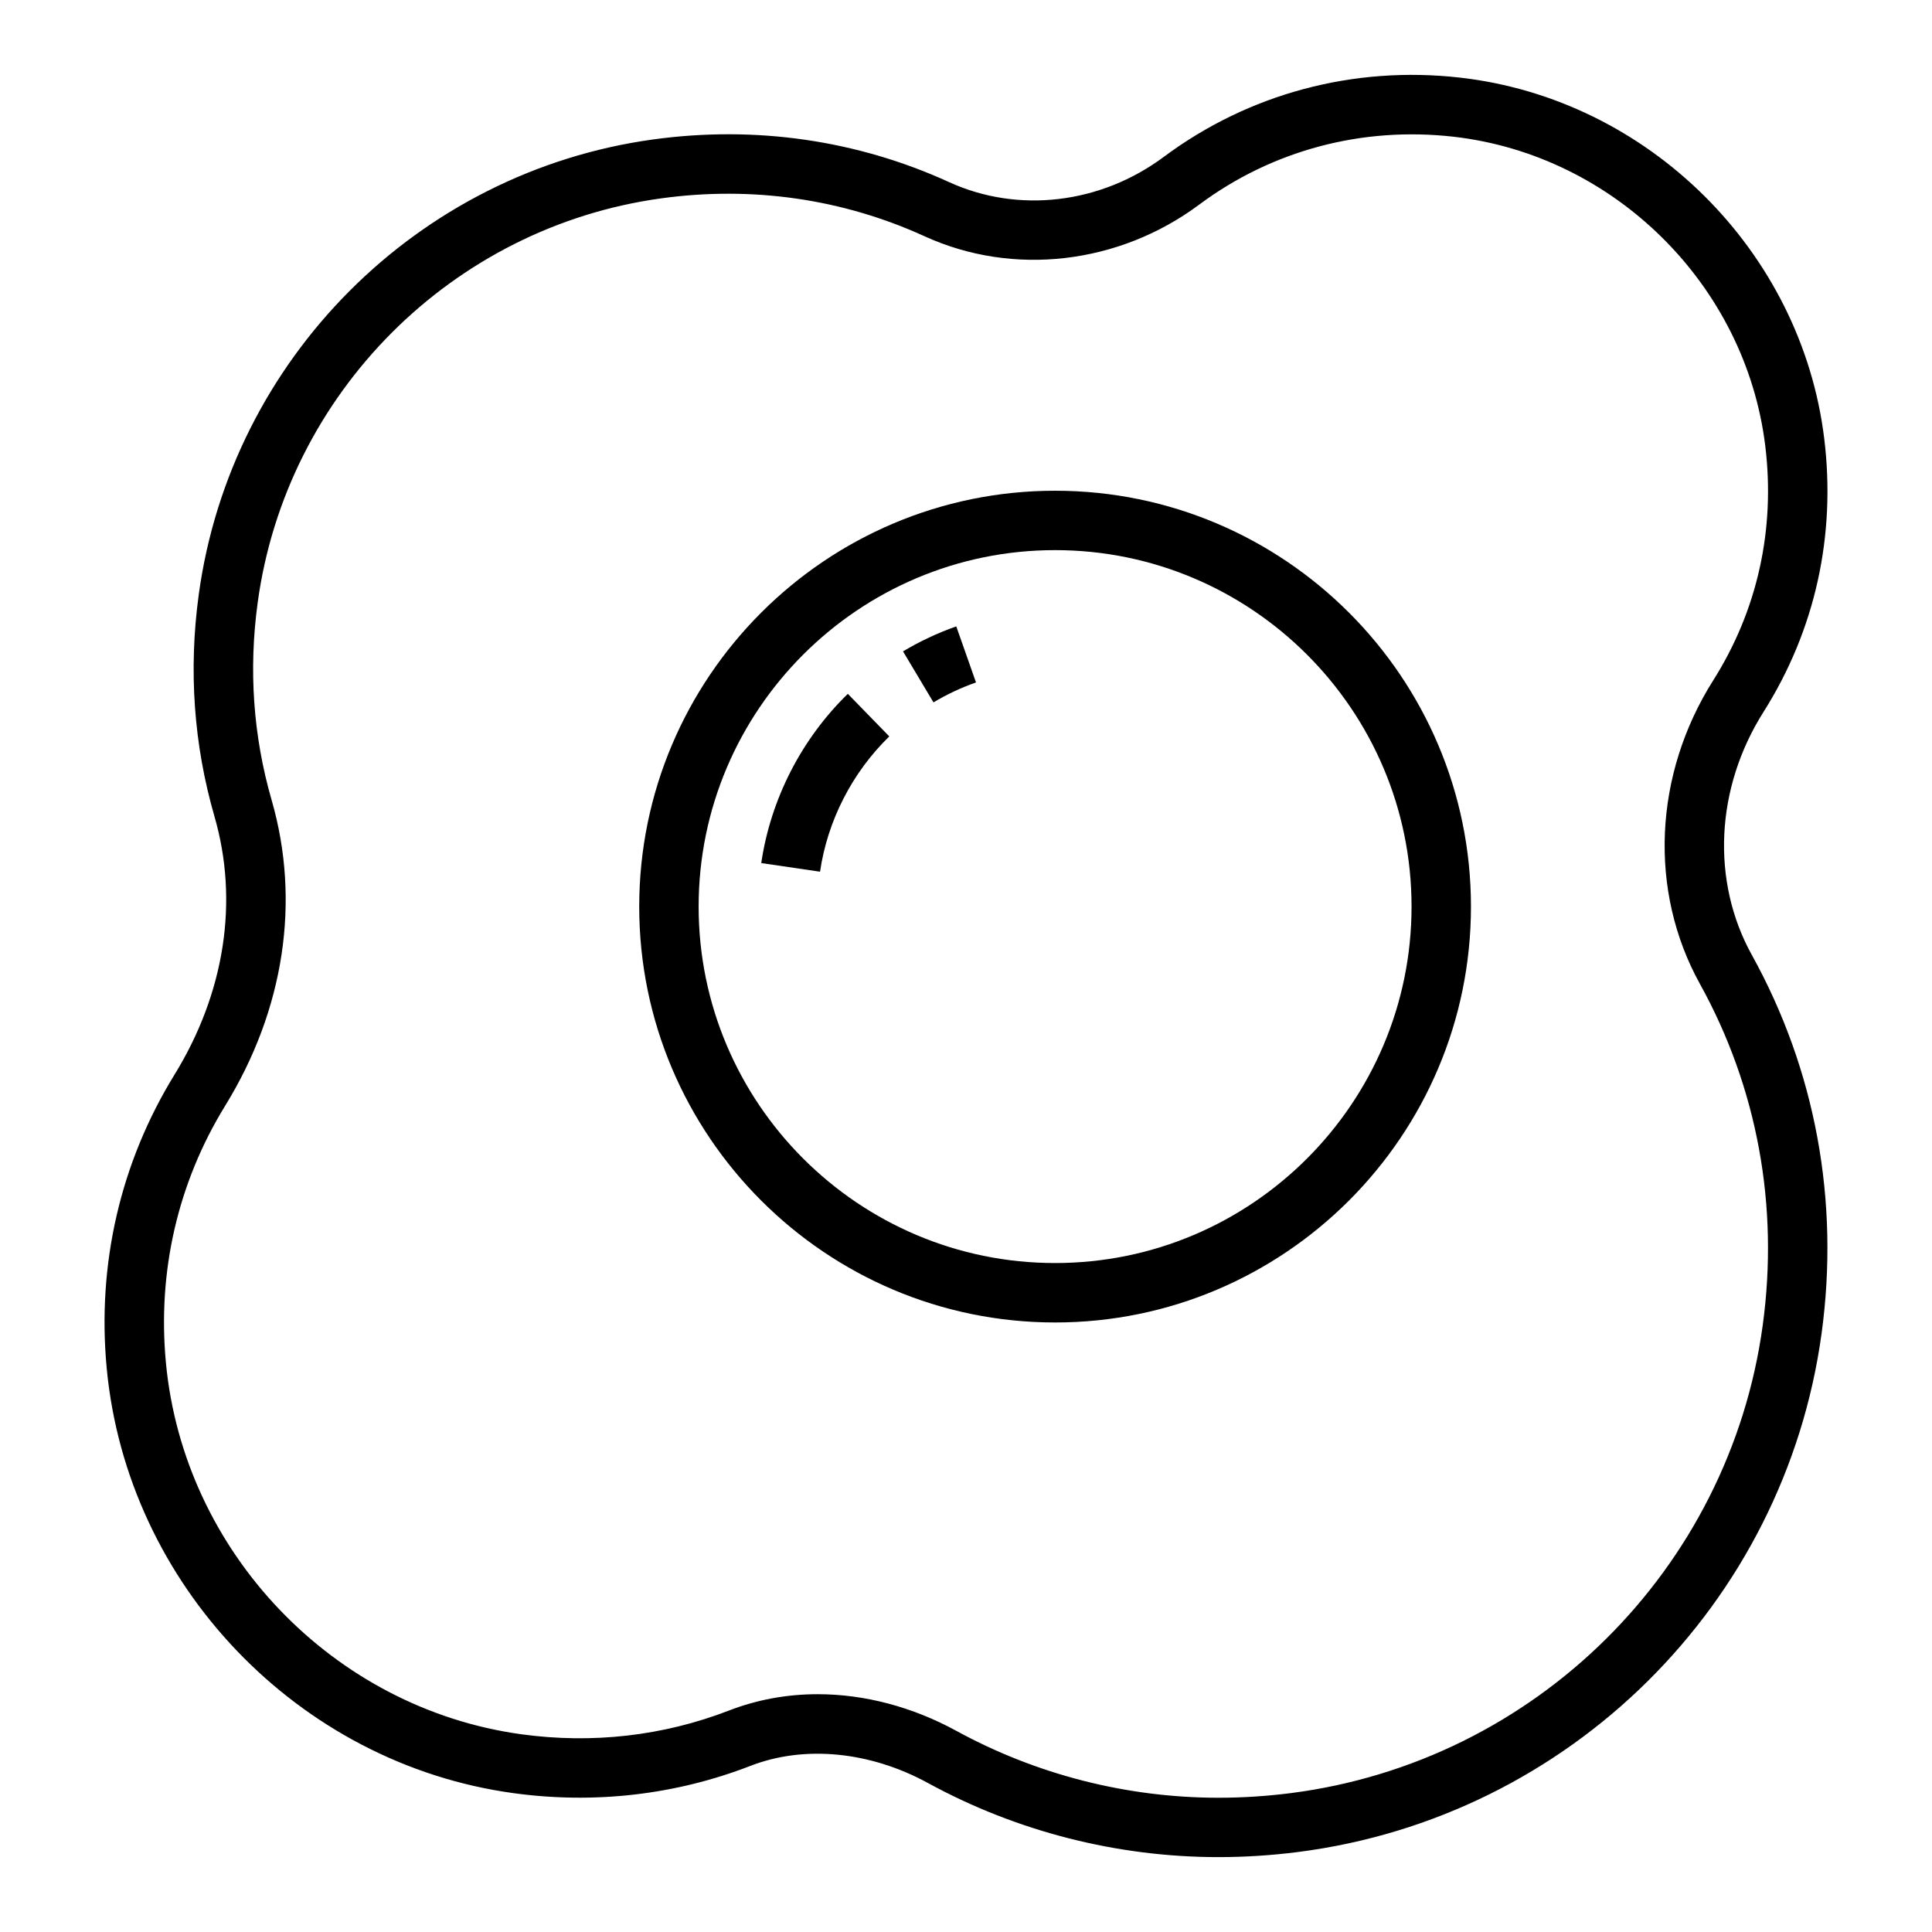
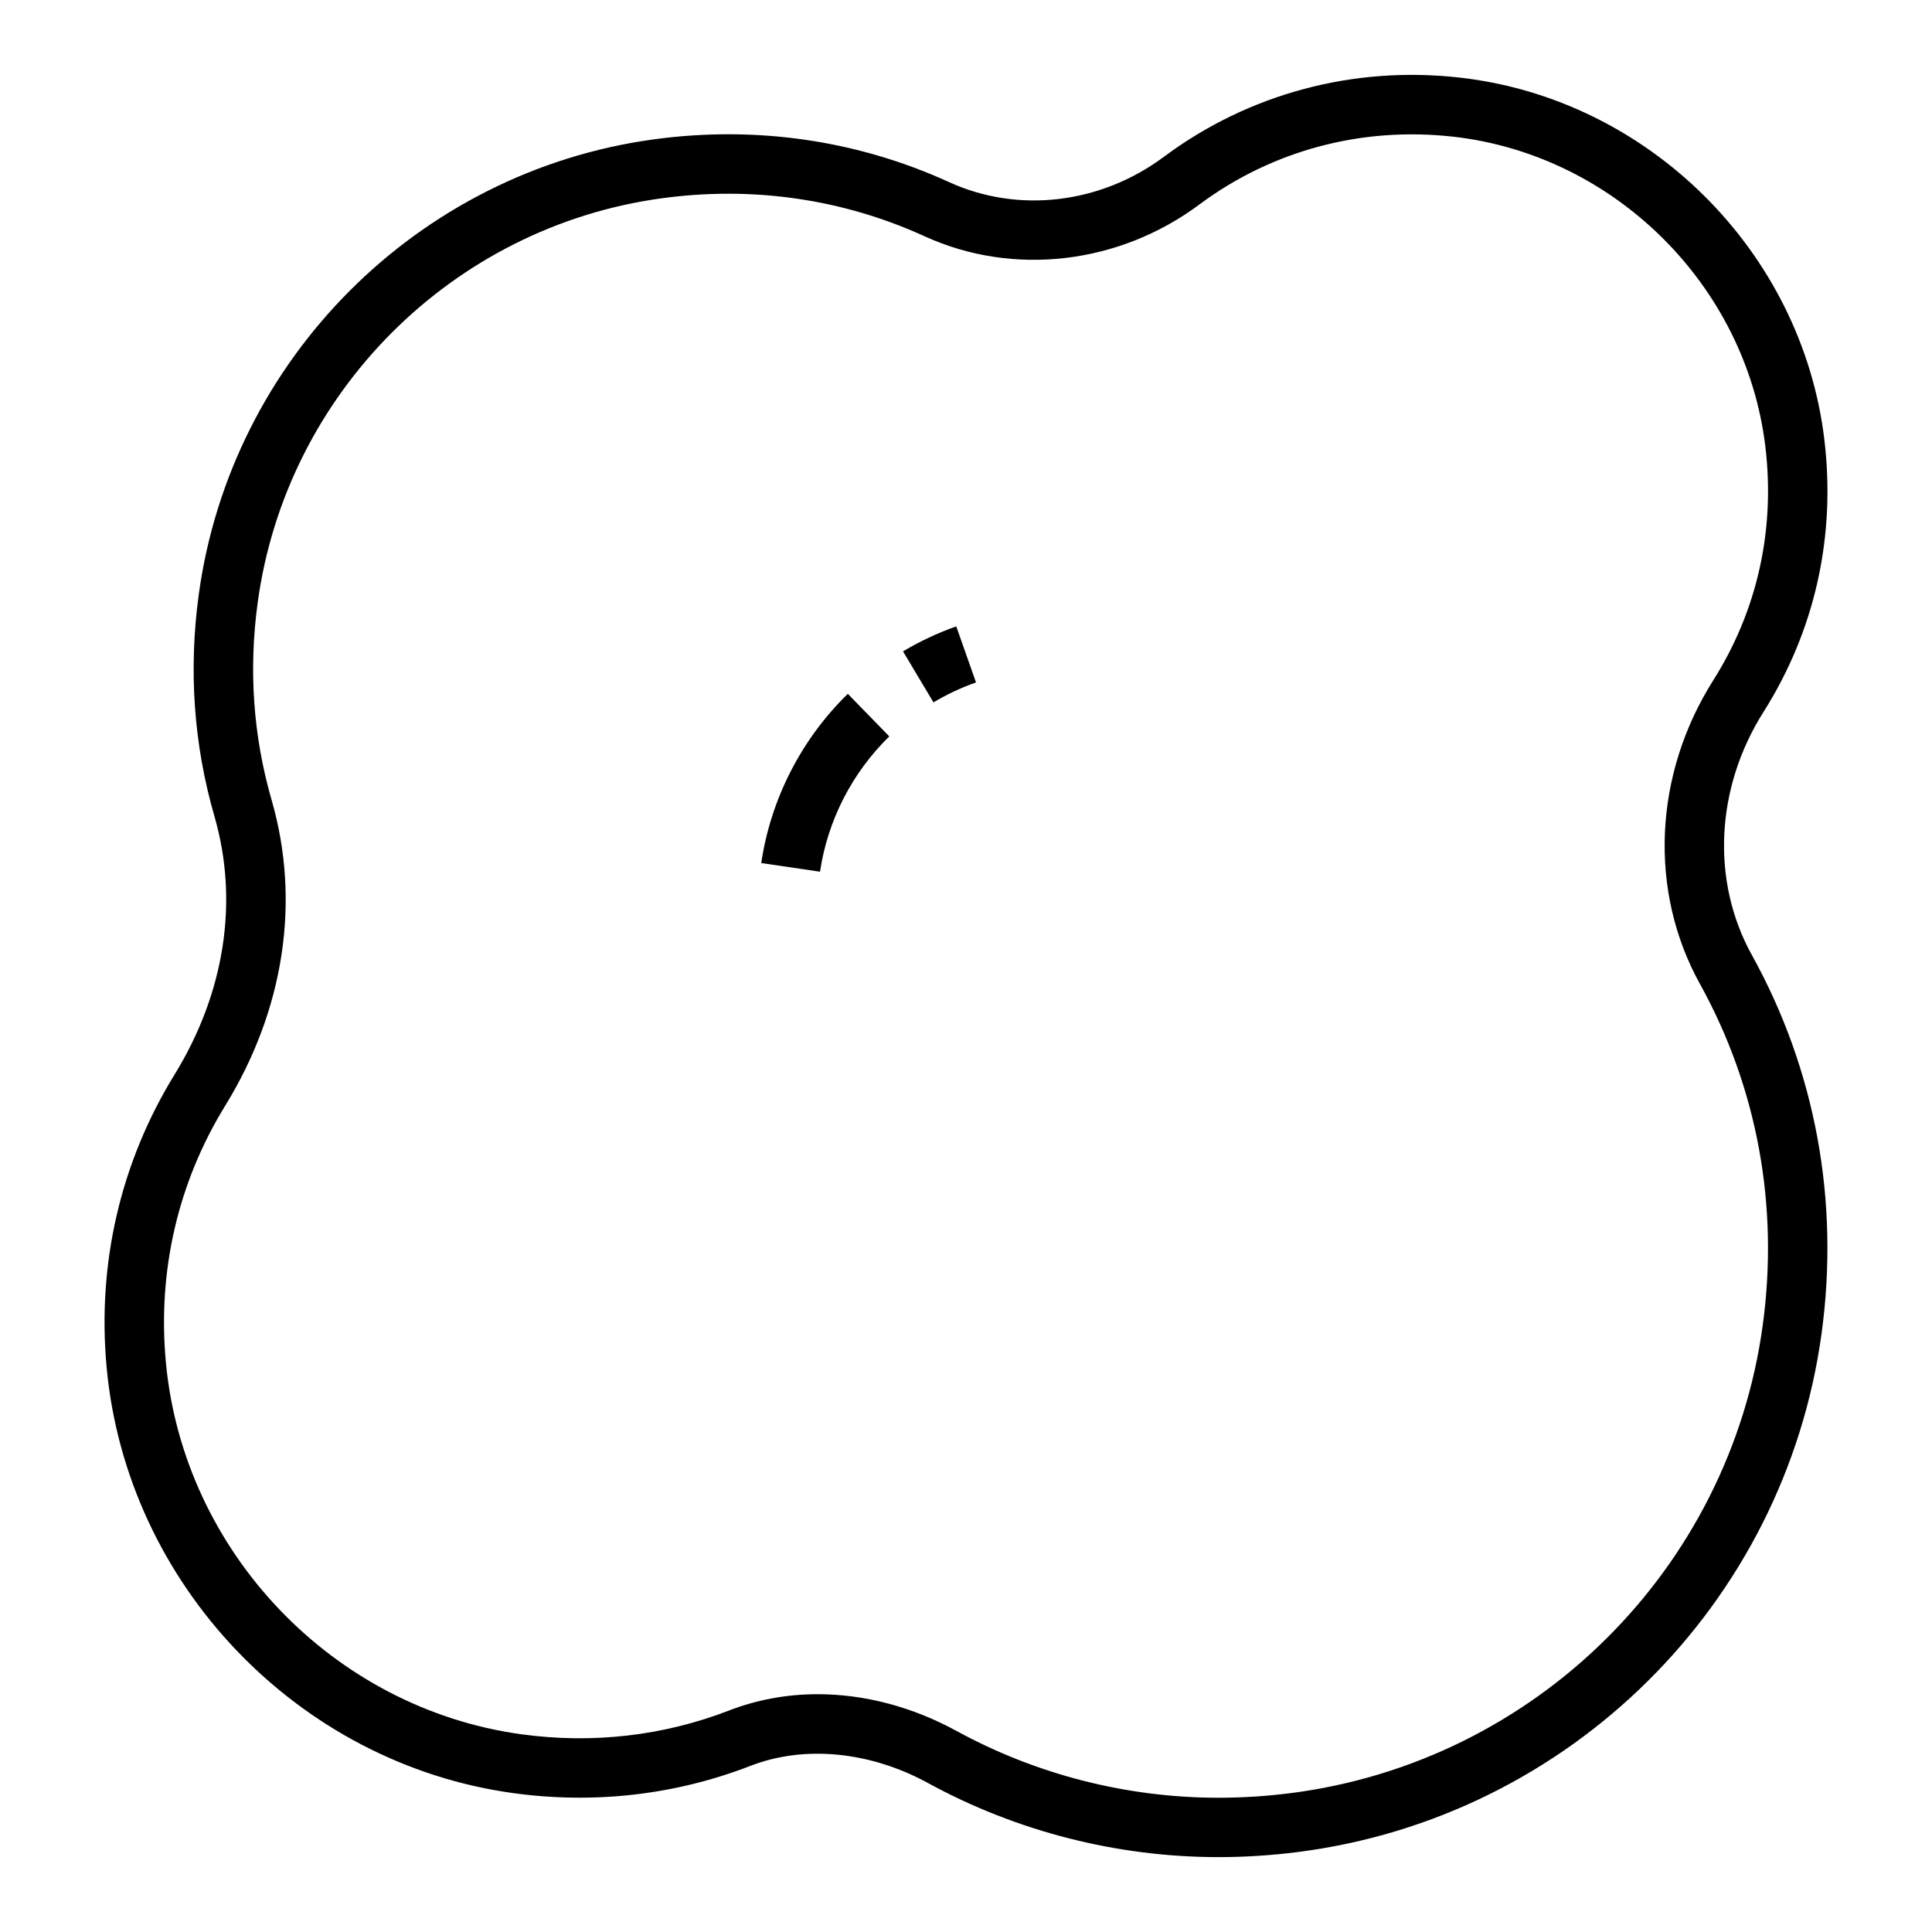
<svg xmlns="http://www.w3.org/2000/svg" fill="#000000" width="800px" height="800px" version="1.1" viewBox="144 144 512 512">
  <g>
    <path d="m608.26 397.09c-10.84-19.578-9.66-44.258 3.078-64.402 13.68-21.633 19.246-46.68 16.105-72.438-6.07-49.773-46.656-90.008-96.496-95.676-28.207-3.211-56.031 4.242-78.539 21.004-16.711 12.445-38.535 15.066-56.859 6.699-24.418-11.156-51.348-15.051-78.469-11.32-62.379 8.574-111.89 58.176-120.41 120.61-2.731 20.012-1.332 39.793 4.172 58.82 6.488 22.457 2.731 46.742-10.586 68.391-14.352 23.324-20.57 50.223-17.98 77.793 5.391 57.41 50.688 104.78 107.71 112.62 21.5 2.961 43.02 0.488 62.891-7.219 14.352-5.566 31.723-3.816 47.035 4.543 23.512 12.848 50.133 19.641 76.992 19.641 6.984 0 14.082-0.457 21.098-1.355 71.887-9.188 128.94-65.707 138.74-137.45 4.785-35.094-1.602-69.77-18.484-100.27zm2.879 98.133c-8.832 64.707-60.293 115.69-125.13 123.98-6.352 0.809-12.777 1.219-19.098 1.219-24.23 0-48.238-6.125-69.438-17.711-11.652-6.367-24.363-9.73-36.762-9.73-8.195 0-16.098 1.457-23.508 4.32-17.391 6.731-36.195 8.887-55.059 6.297-49.863-6.863-89.473-48.285-94.18-98.496-2.266-24.145 3.164-47.68 15.711-68.07 15.672-25.473 20.035-54.246 12.305-81.02-4.879-16.895-6.125-34.496-3.691-52.316 7.551-55.461 51.531-99.52 106.94-107.13 24.137-3.32 48.074 0.133 69.777 10.043 23.488 10.73 51.523 7.445 72.809-8.391 19.293-14.375 43.129-20.734 67.359-17.988 42.684 4.856 77.438 39.312 82.641 81.941 2.691 22.113-2.07 43.594-13.785 62.117-15.809 25-17.168 55.82-3.543 80.438 15.223 27.504 20.984 58.805 16.652 90.504z" />
-     <path d="m423.61 274.05c-60.773 0-110.21 49.438-110.21 110.21 0 60.773 49.438 110.21 110.21 110.21 60.773 0 110.21-49.438 110.21-110.21 0.004-60.77-49.434-110.21-110.21-110.21zm0 204.67c-52.09 0-94.465-42.375-94.465-94.465s42.375-94.465 94.465-94.465c52.09 0 94.465 42.375 94.465 94.465s-42.375 94.465-94.465 94.465z" />
    <path d="m383.31 316.62 8.07 13.516c3.574-2.133 7.359-3.914 11.273-5.281l-5.234-14.855c-4.898 1.727-9.645 3.953-14.109 6.621z" />
    <path d="m345.74 372.72 15.578 2.289c1.984-13.531 8.508-26.262 18.352-35.855l-10.988-11.281c-12.309 11.996-20.457 27.922-22.941 44.848z" />
  </g>
</svg>